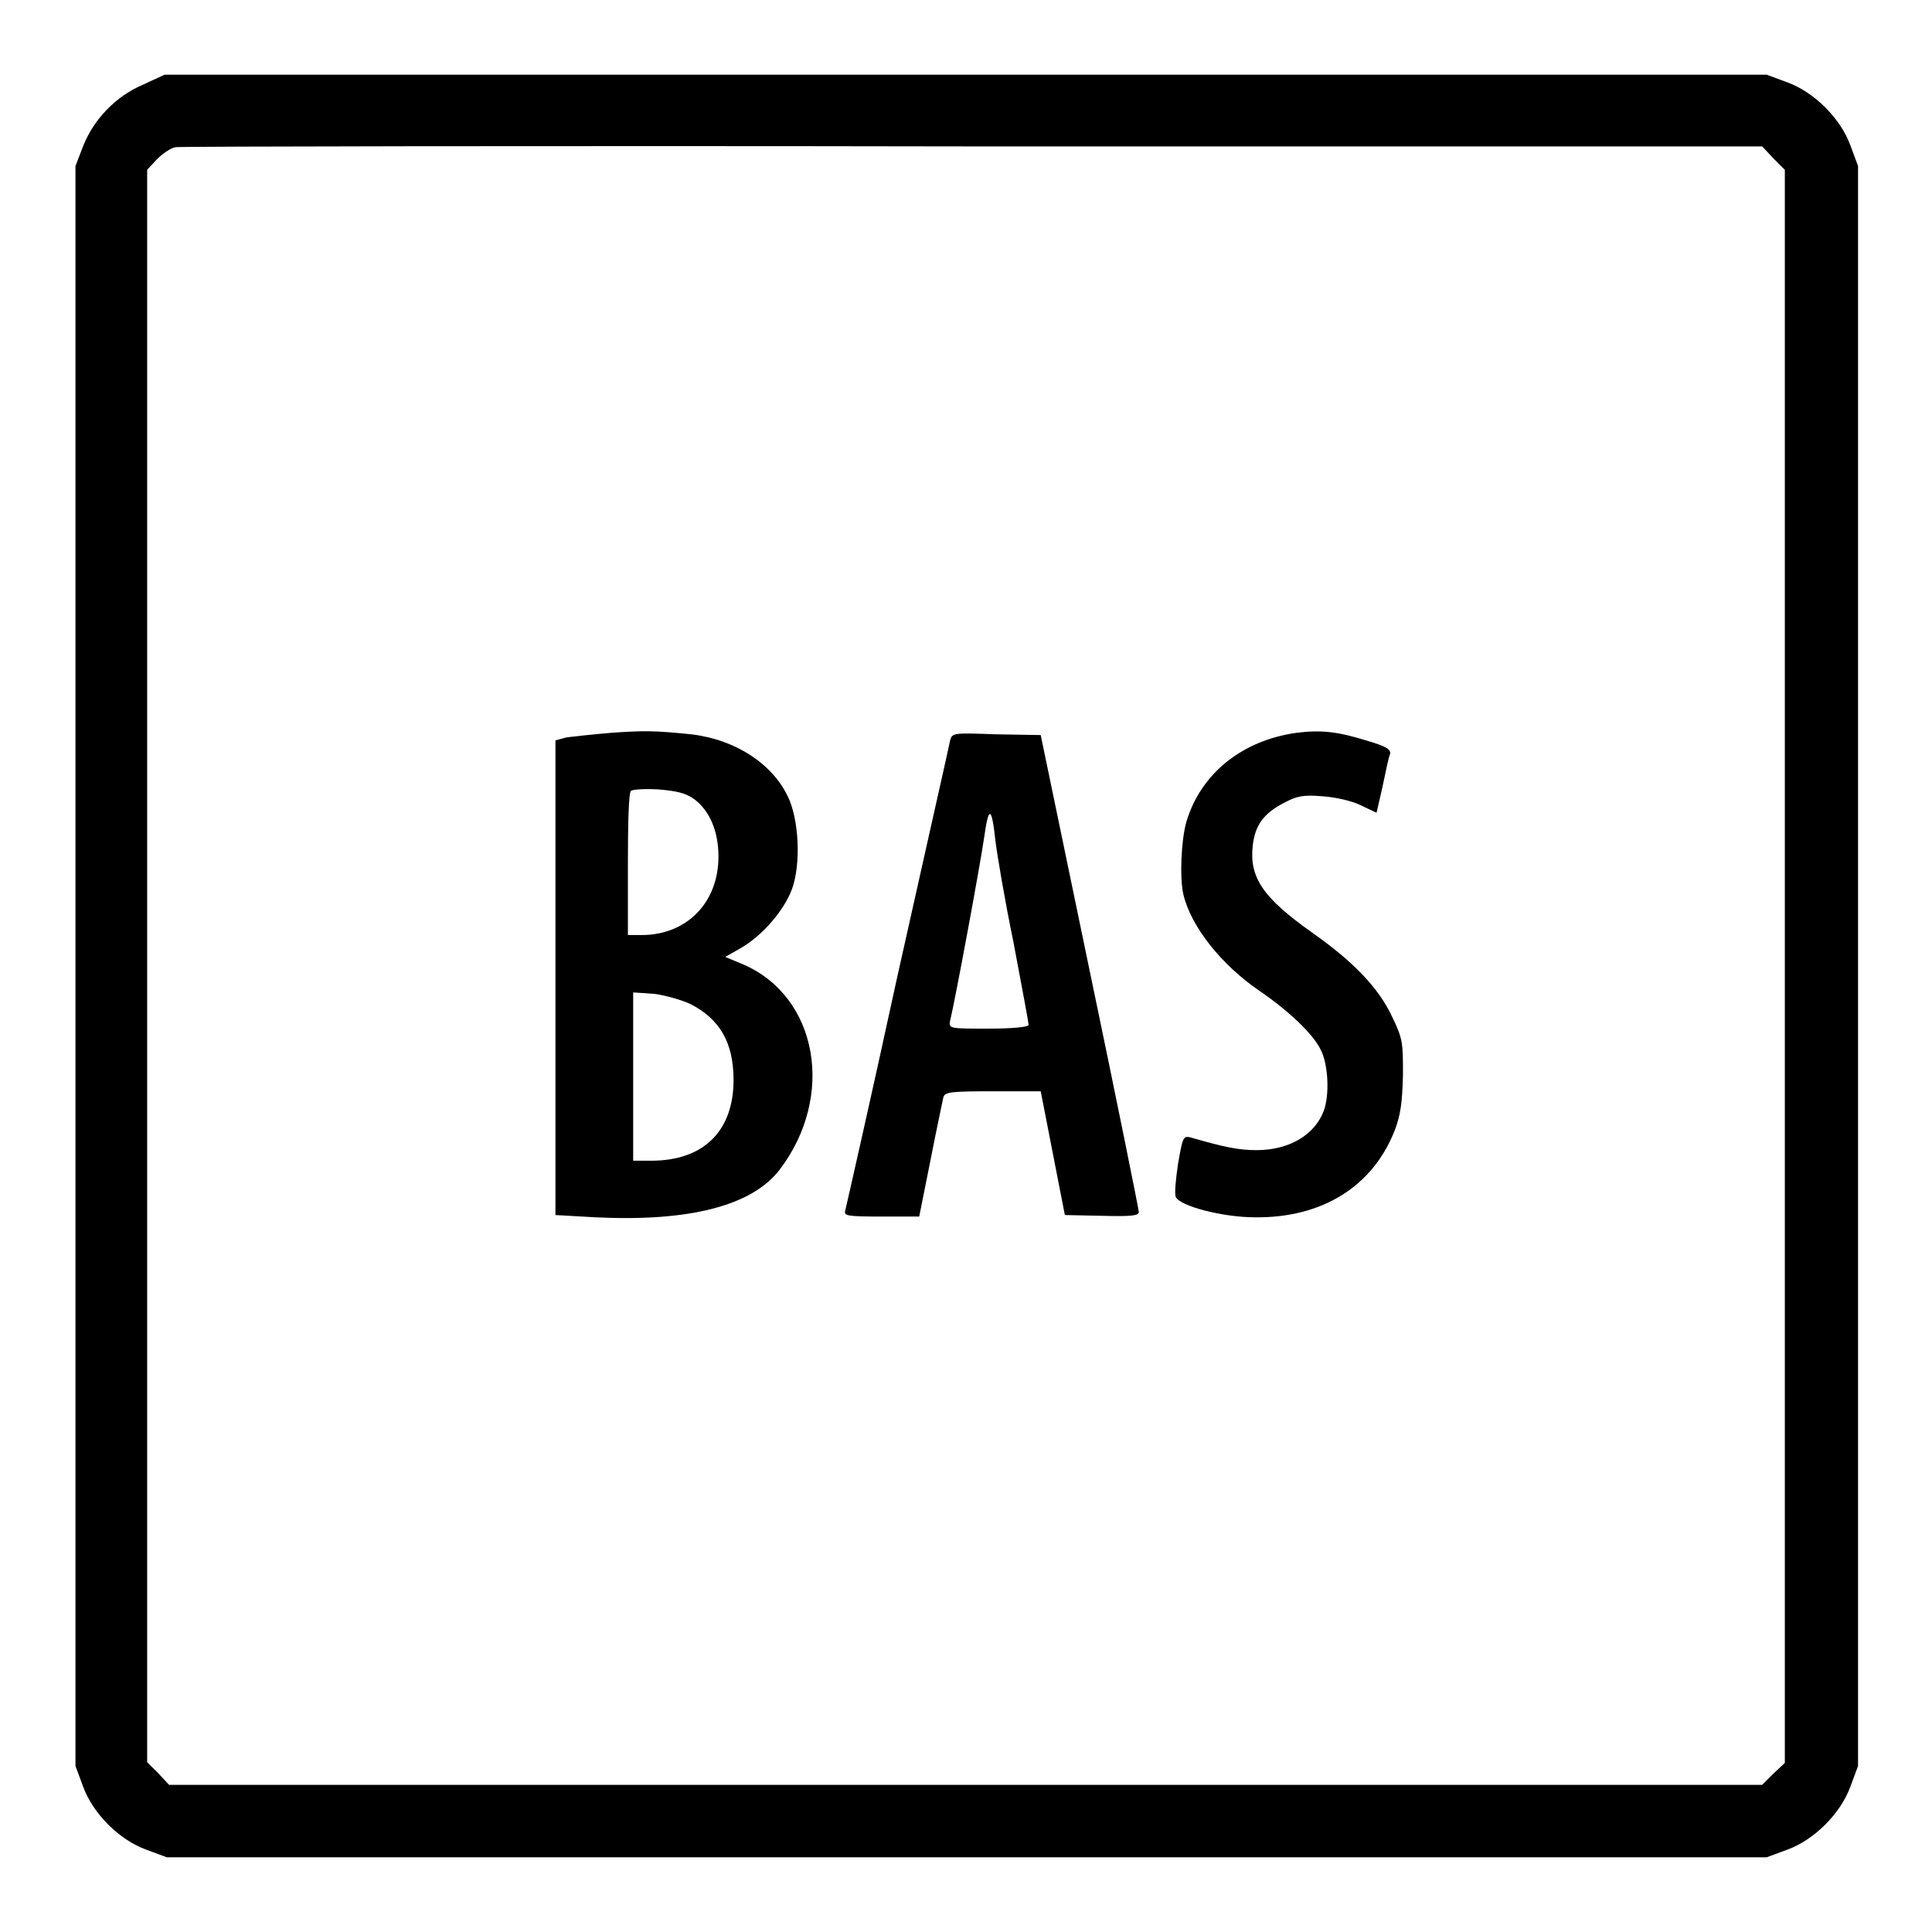
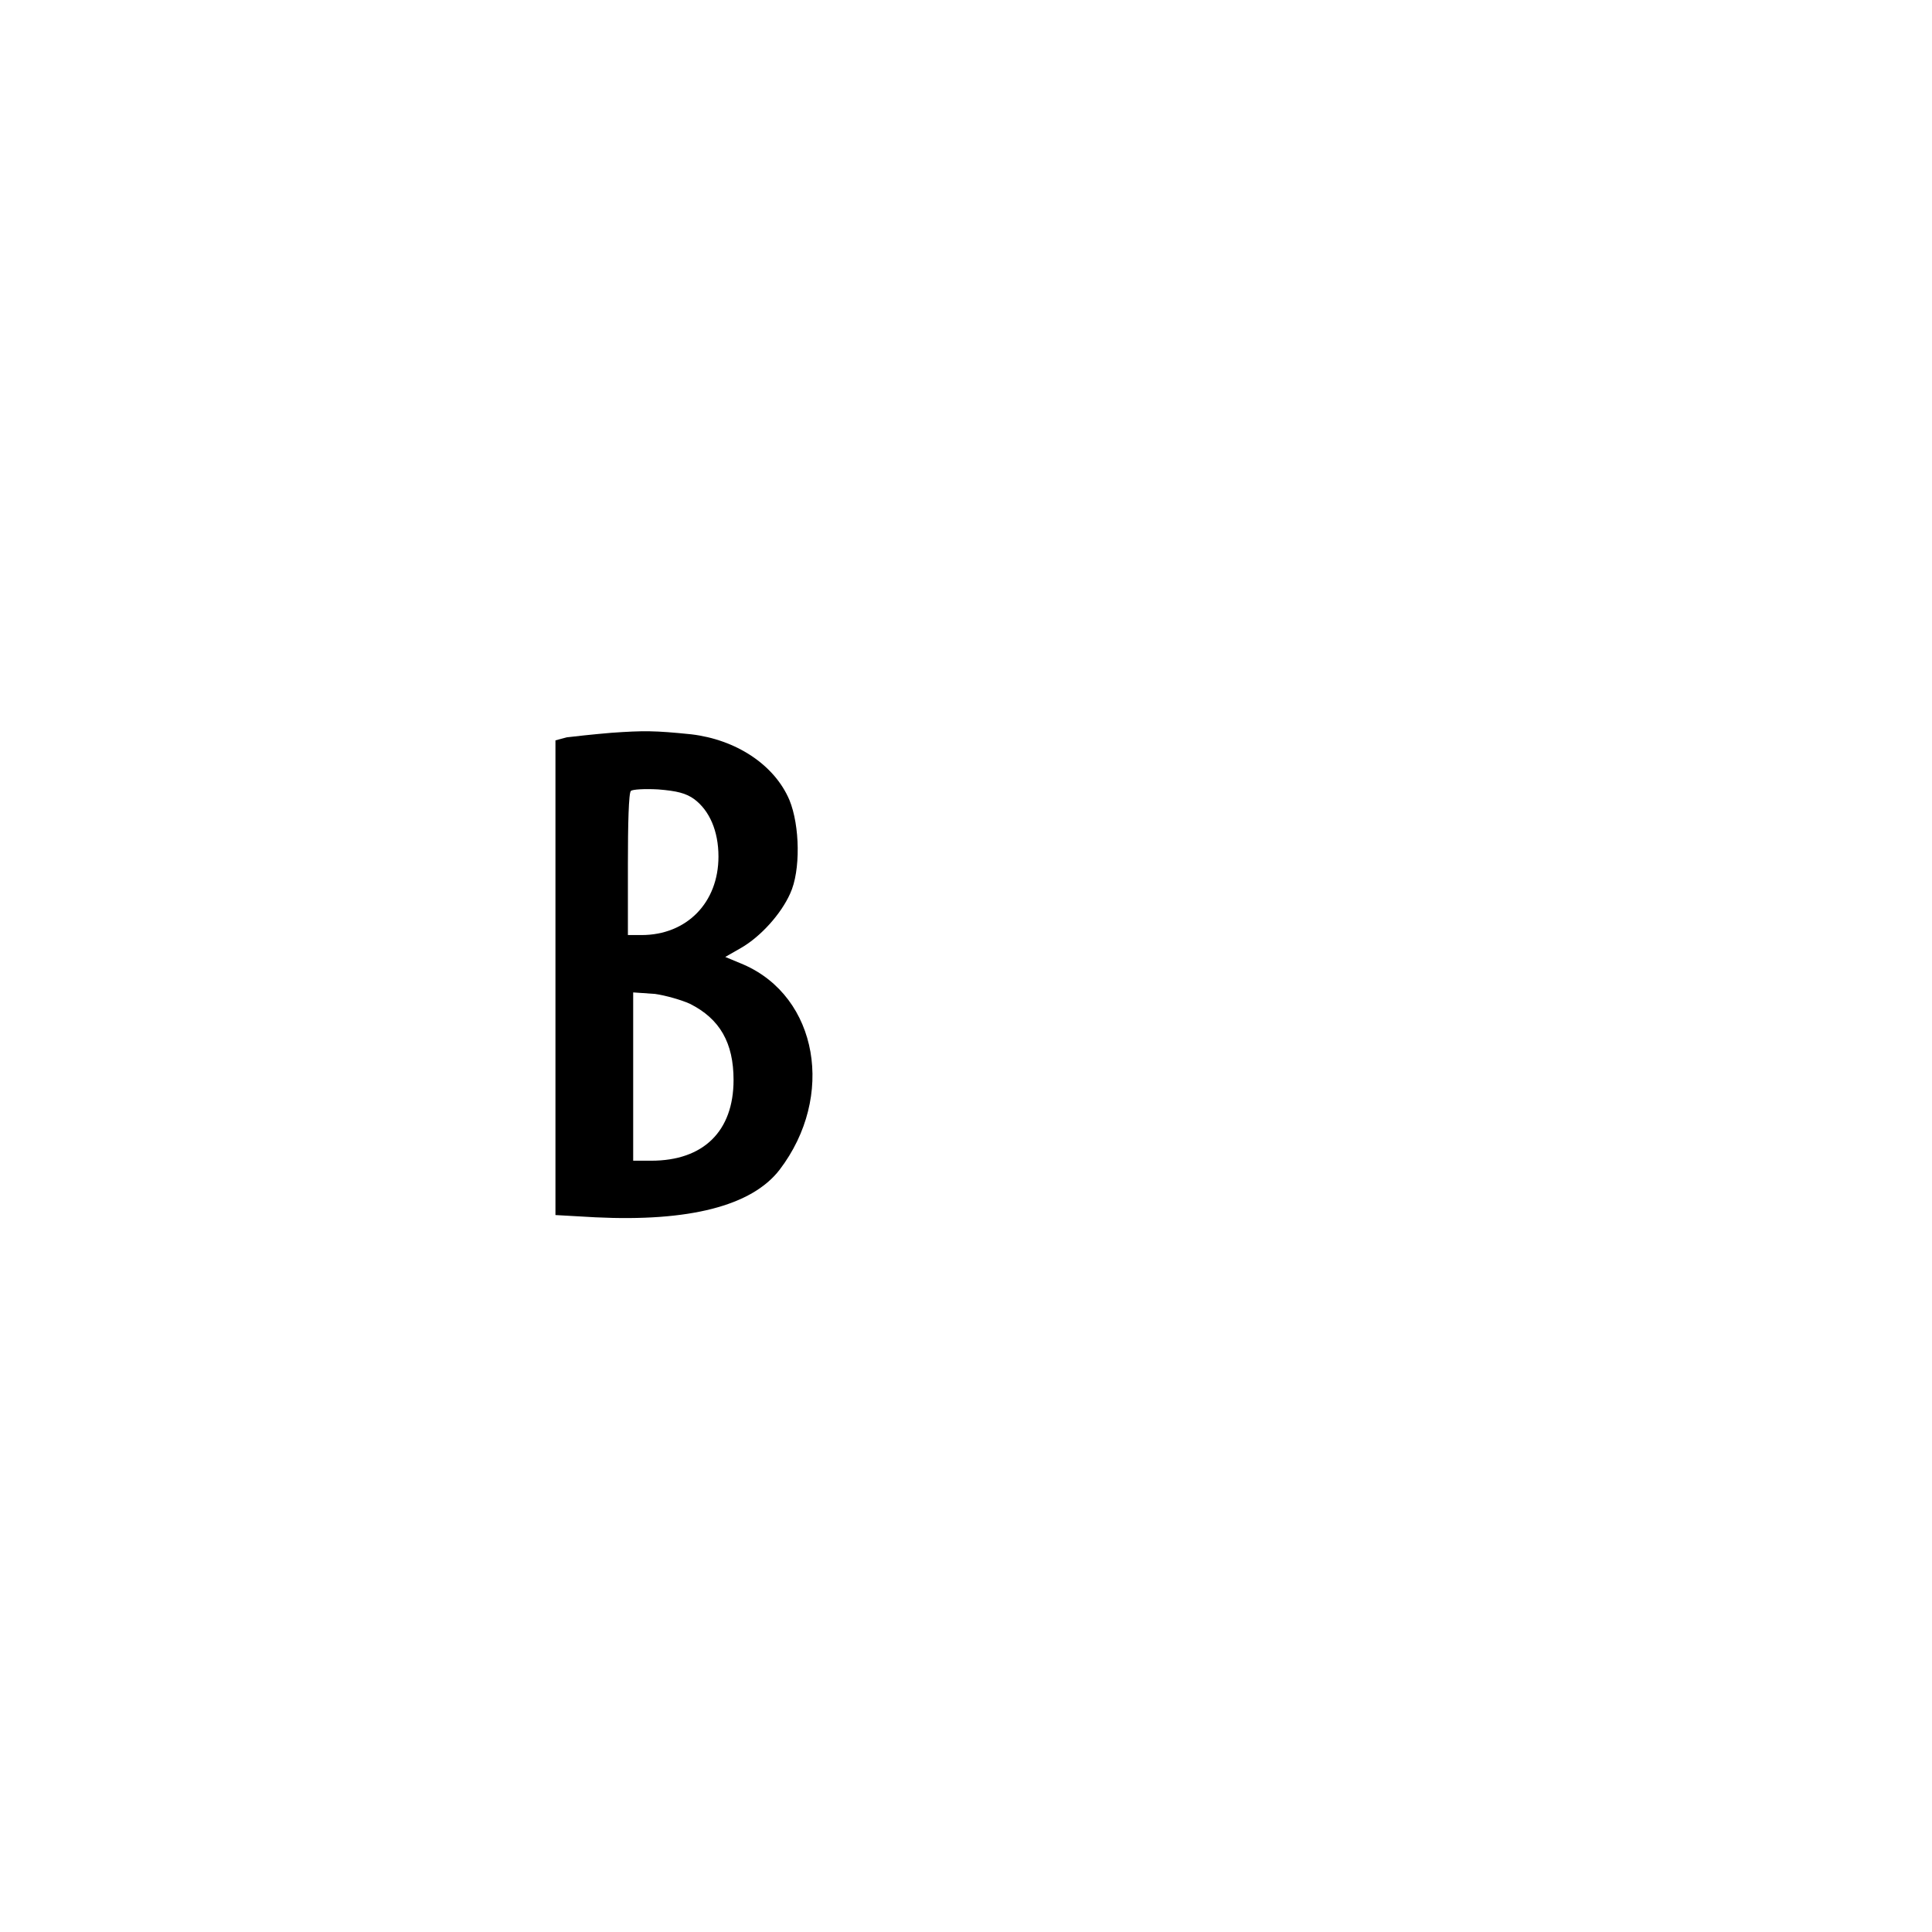
<svg xmlns="http://www.w3.org/2000/svg" version="1.1" x="0px" y="0px" viewBox="0 0 256 256" enable-background="new 0 0 256 256" xml:space="preserve">
  <g>
    <g>
      <g>
-         <path fill="#000000" d="M19,11.2c-3.6,1.5-6.6,4.6-8,8.2L10,22v106v106l1,2.7c1.3,3.6,4.8,7.1,8.4,8.4l2.7,1h106h106l2.7-1c3.6-1.3,7.1-4.8,8.4-8.4l1-2.7V128V22l-1-2.7c-1.3-3.6-4.8-7.1-8.4-8.4l-2.7-1H127.9H21.8L19,11.2z M235,21l1.5,1.5V128v105.6L235,235l-1.5,1.5H128H22.4L21,235l-1.5-1.5V128V22.5l1.3-1.4c0.7-0.7,1.8-1.5,2.5-1.6c0.6-0.1,48.2-0.2,105.7-0.1l104.5,0L235,21z" />
        <path fill="#000000" d="M81,97.1c-2.4,0.2-5.1,0.5-5.9,0.6l-1.5,0.4v31.4V161l5.3,0.3c12.4,0.6,20.7-1.5,24.4-6.3c7.4-9.7,5.1-22.9-4.8-27.2l-2.4-1l2.1-1.2c2.6-1.5,5.3-4.5,6.5-7.2c1.4-3,1.3-9-0.1-12.4c-2-4.7-7.1-8-13-8.7C86.7,96.8,85.3,96.8,81,97.1z M92,105.9c2,1.5,3.2,4.2,3.2,7.6c0,6.1-4.2,10.4-10.2,10.4h-1.8v-9.4c0-5.2,0.1-9.5,0.4-9.7c0.2-0.2,1.8-0.3,3.6-0.2C89.7,104.8,90.9,105.1,92,105.9z M91.4,133c4,2,5.8,5.2,5.8,10.1c0,6.8-4,10.7-10.9,10.7h-2.4v-11.1v-11.2l2.9,0.2C88.2,131.9,90.3,132.5,91.4,133z" />
-         <path fill="#000000" d="M171.8,97.1c-7.2,1-12.7,5.4-14.6,11.8c-0.7,2.5-0.9,7.4-0.4,9.6c1,4.3,5.1,9.4,10.1,12.8c3.8,2.6,7.1,5.7,8.1,7.8c1,1.9,1.2,6,0.4,8.1c-1.2,3.2-4.6,5.2-8.9,5.2c-2.4,0-4.3-0.4-8.8-1.7c-0.9-0.2-1,0-1.6,3.5c-0.3,2-0.5,4-0.3,4.4c0.5,1.2,6.2,2.7,10.5,2.7c8.9,0.1,15.6-4.1,18.5-11.5c0.8-2.1,1-3.7,1.1-7.3c0-4.3,0-4.8-1.4-7.7c-1.8-3.9-5.2-7.4-10.6-11.2c-6.5-4.6-8.4-7.3-7.9-11.6c0.3-2.6,1.4-4.2,4.1-5.6c1.7-0.9,2.5-1.1,5-0.9c1.7,0.1,4,0.6,5.2,1.2l2.1,1l0.8-3.5c0.4-1.9,0.8-3.9,1-4.3c0.1-0.6-0.5-1-2.9-1.7C177.2,96.9,175,96.7,171.8,97.1z" />
-         <path fill="#000000" d="M125.9,98.1c-0.1,0.6-3.3,14.7-7,31.3c-3.6,16.6-6.8,30.6-6.9,31c-0.2,0.7,0.2,0.8,4.8,0.8h5l1.5-7.5c0.8-4.1,1.6-7.8,1.7-8.3c0.2-0.7,0.9-0.8,6.6-0.8h6.3l1.6,8.2l1.6,8.2l4.9,0.1c3.8,0.1,4.9,0,4.9-0.5c0-0.3-2.9-14.7-6.5-31.9l-6.5-31.3l-5.9-0.1C126.3,97.1,126.2,97.1,125.9,98.1z M131.9,111.4c0.2,1.7,1.2,7.7,2.4,13.5c1.1,5.8,2,10.7,2,10.9c0,0.3-2.3,0.5-5.3,0.5c-5.3,0-5.3,0-5.1-1.1c0.6-2.3,4-20.7,4.5-24.2C131,106.7,131.4,106.8,131.9,111.4z" />
      </g>
    </g>
  </g>
</svg>